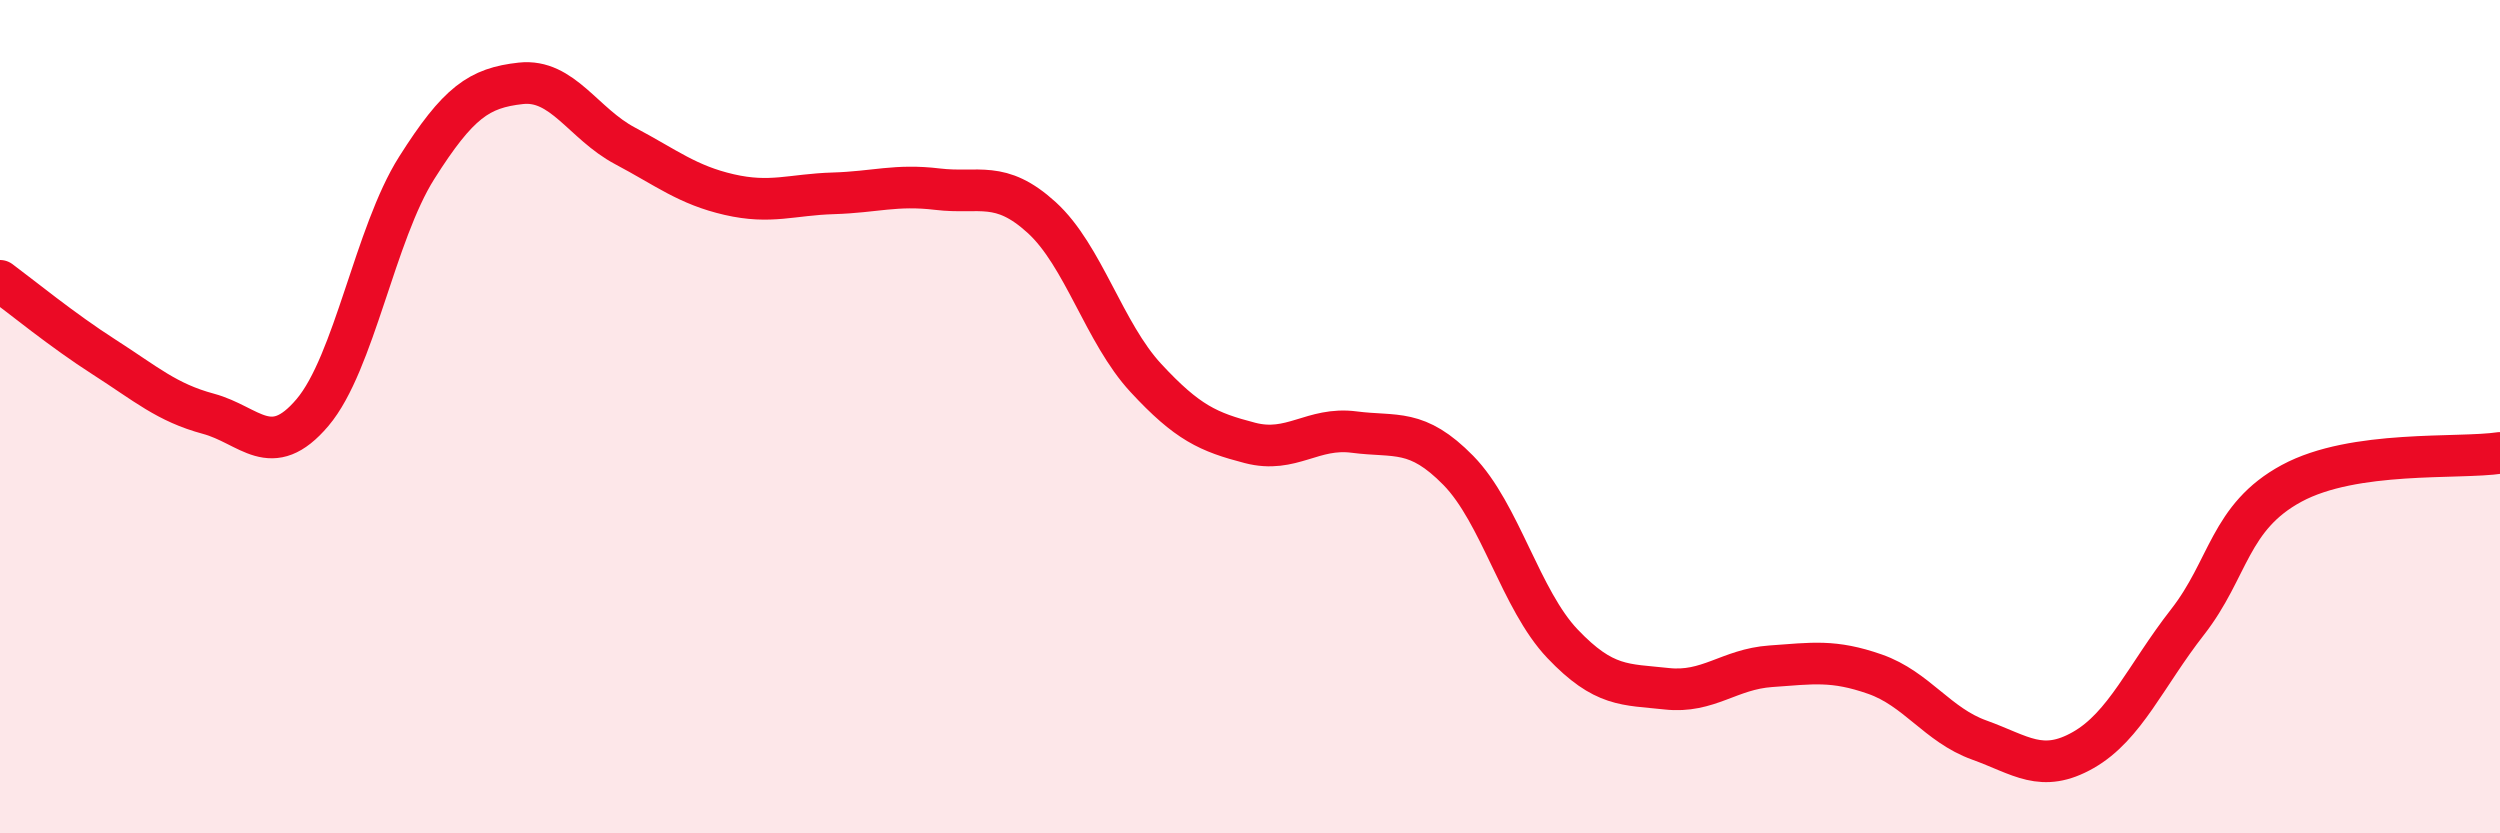
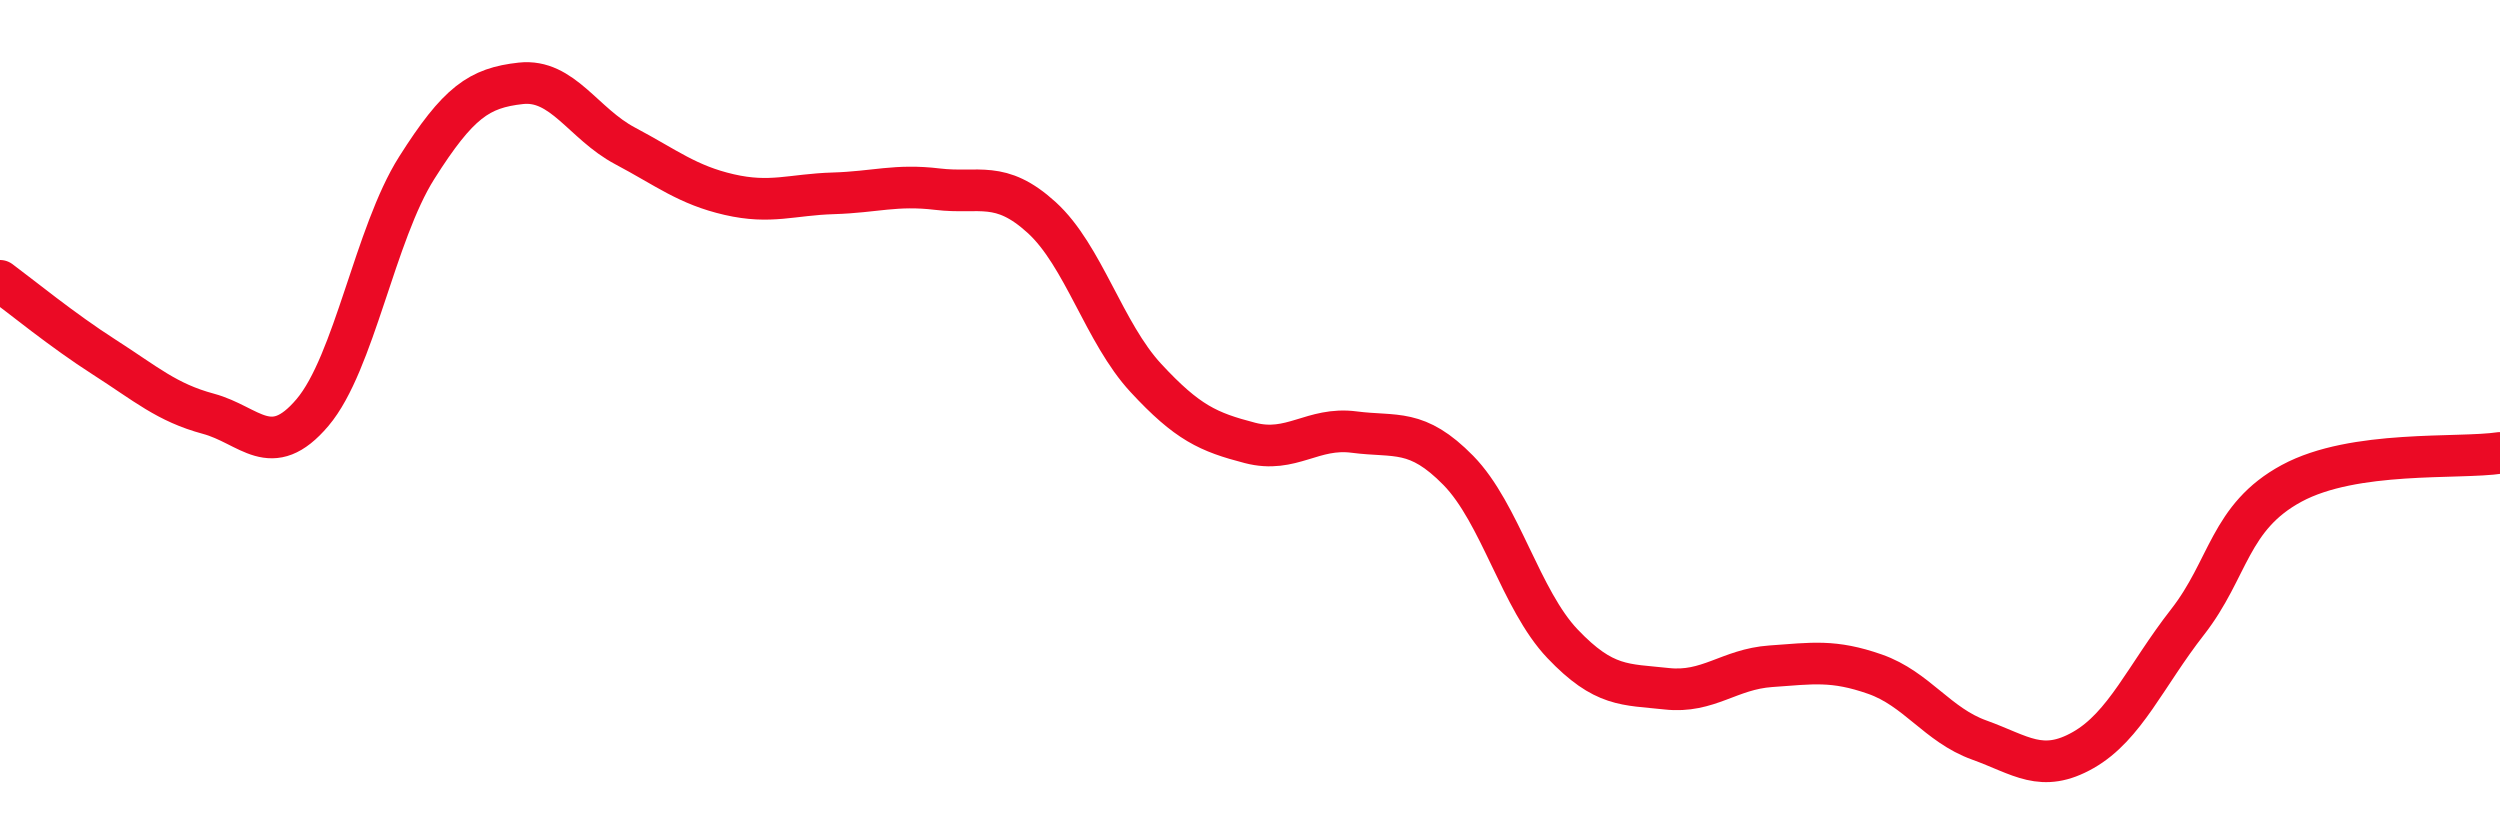
<svg xmlns="http://www.w3.org/2000/svg" width="60" height="20" viewBox="0 0 60 20">
-   <path d="M 0,6.74 C 0.5,7.11 1.5,7.93 2.5,8.57 C 3.5,9.21 4,9.66 5,9.93 C 6,10.2 6.5,11.08 7.5,9.9 C 8.5,8.72 9,5.61 10,4.03 C 11,2.45 11.5,2.11 12.5,2 C 13.5,1.89 14,2.97 15,3.5 C 16,4.03 16.5,4.44 17.5,4.67 C 18.5,4.9 19,4.67 20,4.64 C 21,4.61 21.5,4.42 22.5,4.54 C 23.5,4.66 24,4.31 25,5.22 C 26,6.13 26.5,7.99 27.5,9.07 C 28.5,10.15 29,10.37 30,10.63 C 31,10.89 31.5,10.24 32.5,10.37 C 33.5,10.5 34,10.27 35,11.29 C 36,12.31 36.5,14.4 37.5,15.45 C 38.5,16.5 39,16.42 40,16.53 C 41,16.64 41.5,16.06 42.5,15.99 C 43.5,15.92 44,15.83 45,16.18 C 46,16.53 46.5,17.4 47.5,17.76 C 48.5,18.12 49,18.57 50,18 C 51,17.43 51.5,16.21 52.5,14.93 C 53.5,13.65 53.5,12.41 55,11.6 C 56.5,10.79 59,11.02 60,10.87L60 20L0 20Z" fill="#EB0A25" opacity="0.1" stroke-linecap="round" stroke-linejoin="round" />
  <path d="M 0,6.74 C 0.5,7.11 1.5,7.93 2.5,8.57 C 3.5,9.21 4,9.66 5,9.93 C 6,10.2 6.5,11.08 7.5,9.9 C 8.5,8.72 9,5.61 10,4.03 C 11,2.45 11.5,2.11 12.5,2 C 13.5,1.89 14,2.97 15,3.5 C 16,4.03 16.5,4.44 17.5,4.67 C 18.5,4.9 19,4.67 20,4.64 C 21,4.61 21.5,4.42 22.5,4.54 C 23.5,4.66 24,4.31 25,5.22 C 26,6.13 26.5,7.99 27.5,9.07 C 28.5,10.15 29,10.37 30,10.63 C 31,10.89 31.5,10.24 32.5,10.37 C 33.5,10.5 34,10.27 35,11.29 C 36,12.31 36.5,14.4 37.5,15.45 C 38.5,16.5 39,16.42 40,16.53 C 41,16.64 41.5,16.06 42.5,15.99 C 43.5,15.92 44,15.83 45,16.18 C 46,16.53 46.5,17.4 47.5,17.76 C 48.5,18.12 49,18.57 50,18 C 51,17.43 51.5,16.21 52.5,14.93 C 53.5,13.65 53.5,12.41 55,11.6 C 56.5,10.79 59,11.02 60,10.87" stroke="#EB0A25" stroke-width="1" fill="none" stroke-linecap="round" stroke-linejoin="round" />
</svg>